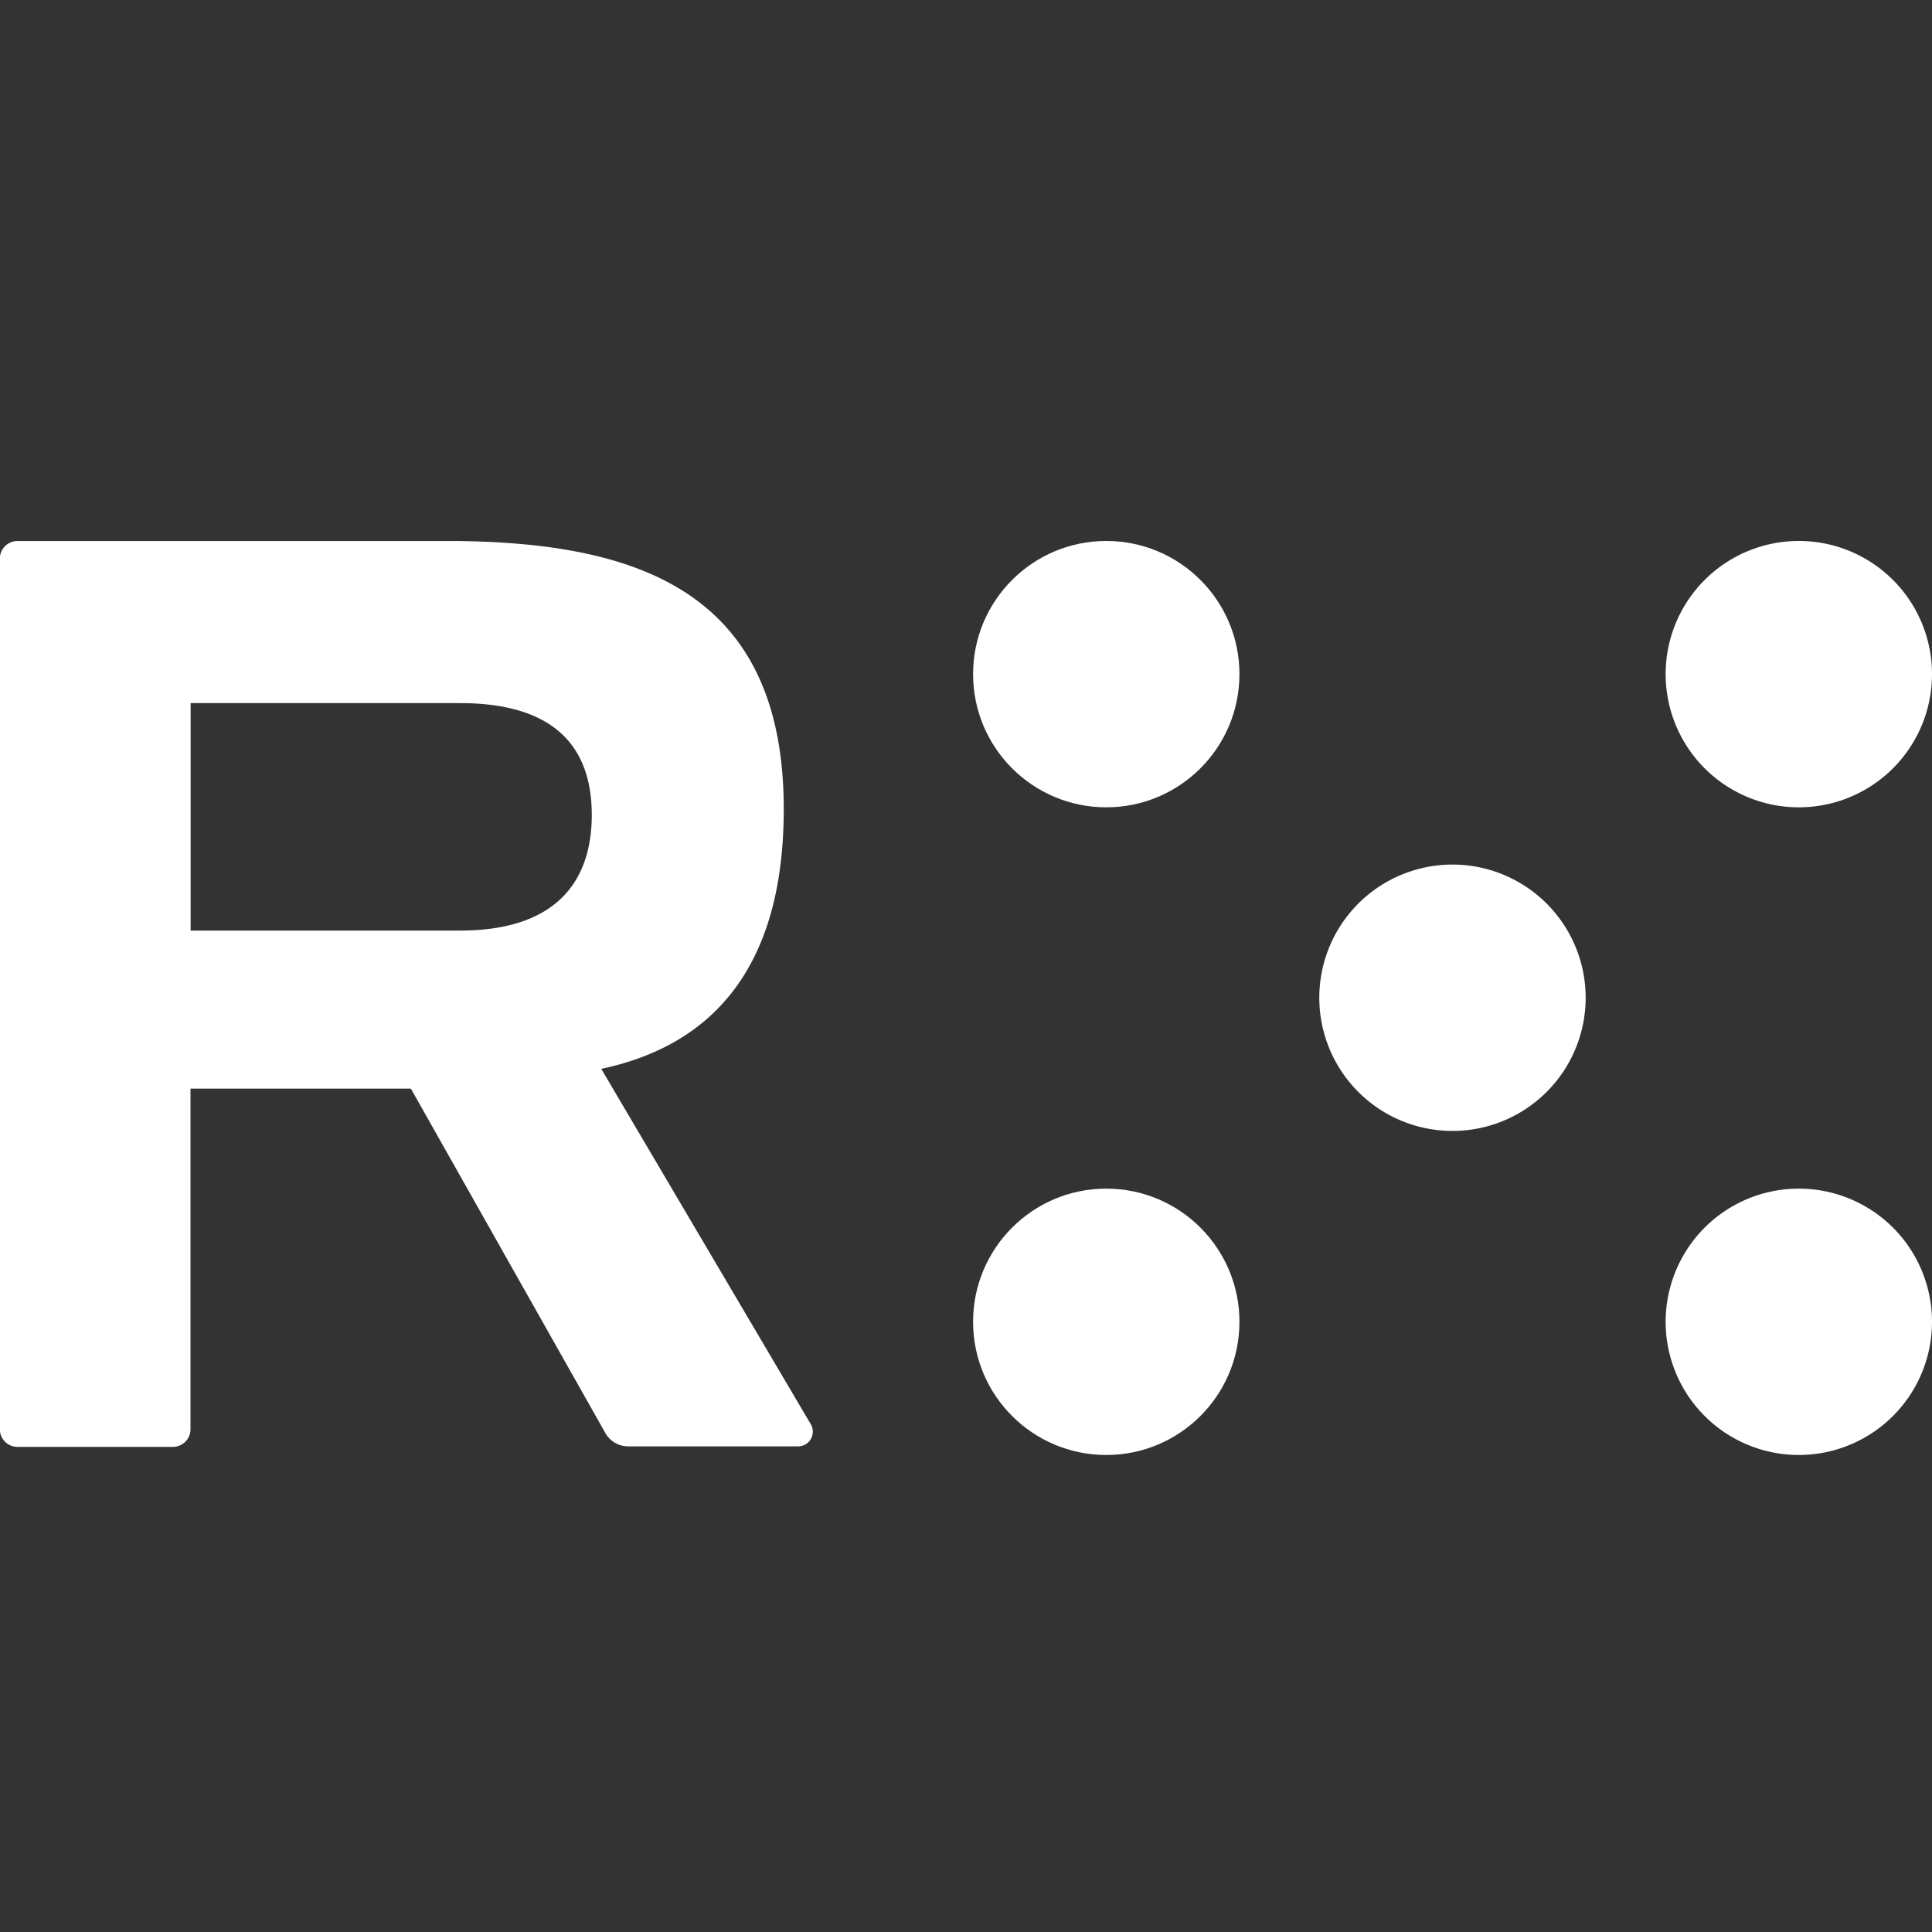
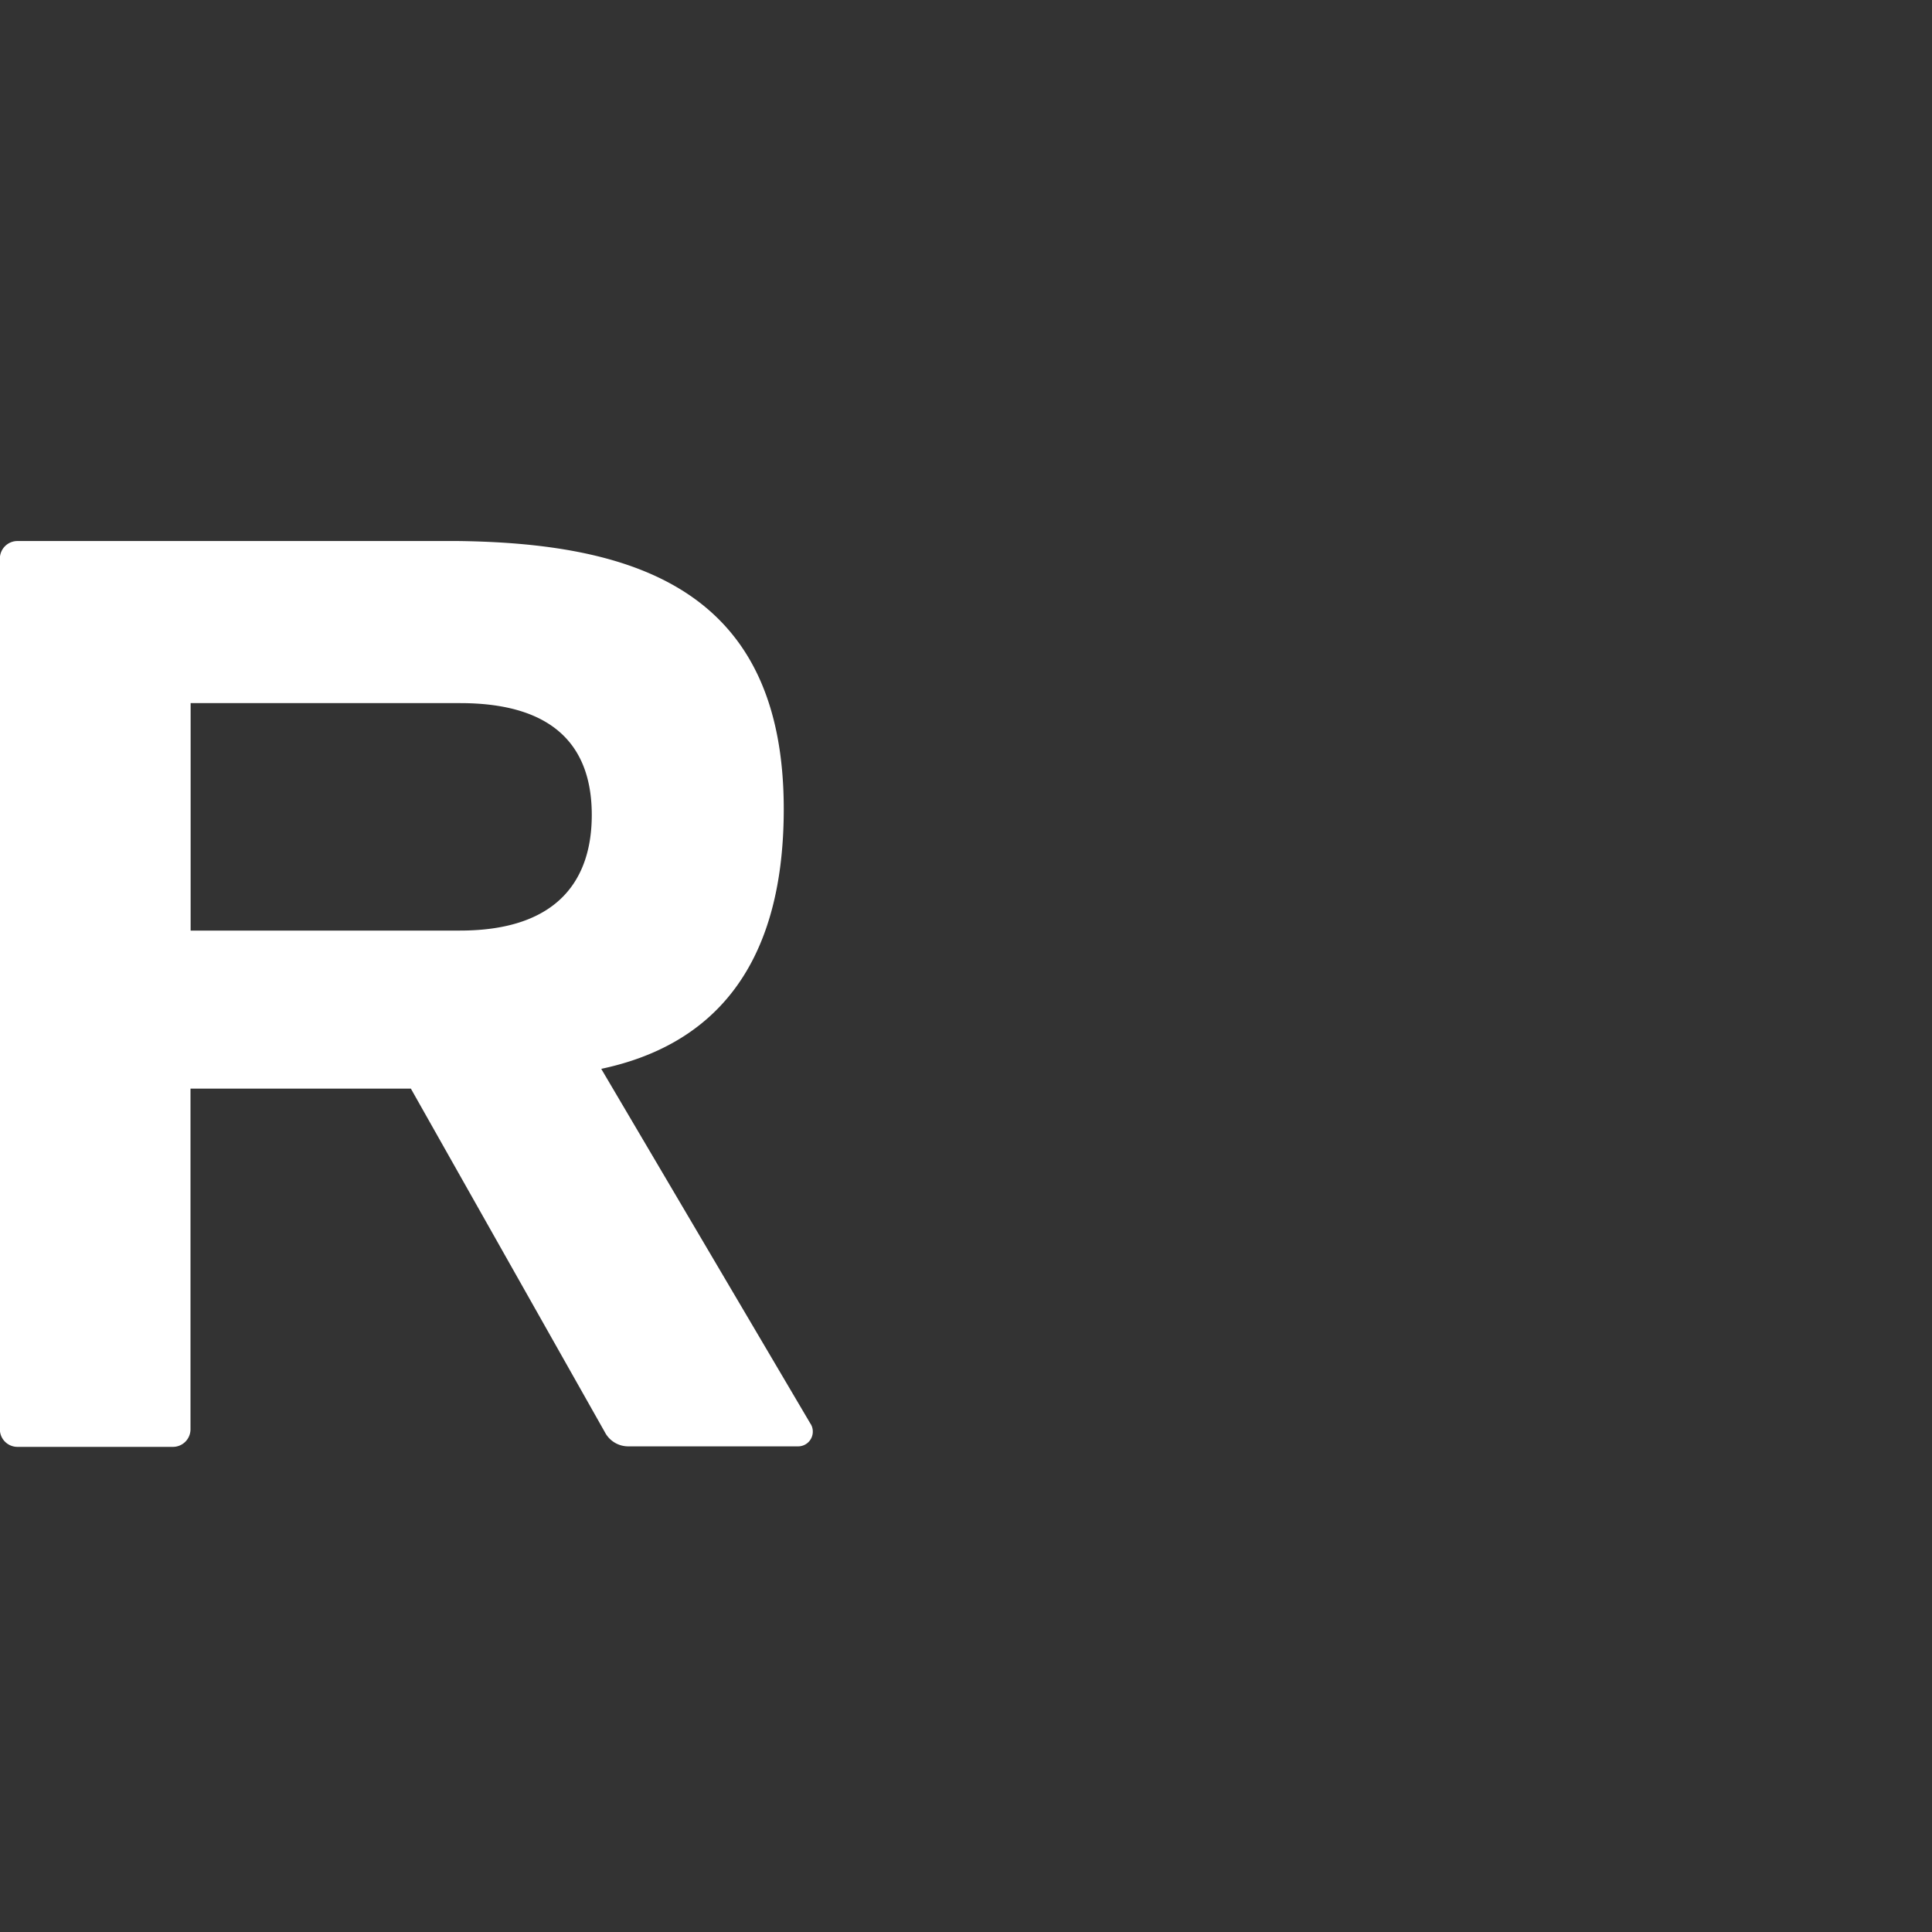
<svg xmlns="http://www.w3.org/2000/svg" width="30" height="30" viewBox="0 0 30 30">
  <rect x="0" y="0" width="30" height="30" fill="#333333" stroke="none" />
  <defs>
    <clipPath id="clip-path">
      <rect id="Rectangle_17505" data-name="Rectangle 17505" width="30" height="30" transform="translate(413 90)" fill="#fff" stroke="#707070" stroke-width="1" />
    </clipPath>
  </defs>
  <g id="Relax_Gaming" data-name="Relax Gaming" transform="translate(-413 -90)" clip-path="url(#clip-path)">
    <g id="Group_8747" data-name="Group 8747" transform="translate(413 98.4)">
      <g id="Group_8746" data-name="Group 8746" transform="translate(15.11 0)">
-         <circle id="Ellipse_3" data-name="Ellipse 3" cx="2.068" cy="2.068" r="2.068" transform="translate(0 0)" fill="#fff" />
-         <path id="Path_5278" data-name="Path 5278" d="M88.073,140.631a2.068,2.068,0,1,1-2.068-2.068A2.068,2.068,0,0,1,88.073,140.631Z" transform="translate(-73.183 -138.563)" fill="#fff" />
-         <circle id="Ellipse_4" data-name="Ellipse 4" cx="2.068" cy="2.068" r="2.068" transform="translate(0 10.057)" fill="#fff" />
-         <path id="Path_5279" data-name="Path 5279" d="M88.073,153.818a2.068,2.068,0,1,1-2.068-2.068A2.068,2.068,0,0,1,88.073,153.818Z" transform="translate(-73.183 -141.693)" fill="#fff" />
-         <path id="Path_5280" data-name="Path 5280" d="M81.022,147.22a2.068,2.068,0,1,1-2.068-2.068A2.068,2.068,0,0,1,81.022,147.22Z" transform="translate(-71.51 -140.127)" fill="#fff" />
-       </g>
+         </g>
      <path id="Path_5282" data-name="Path 5282" d="M48.315,152.271h0l-3.25-5.512h0c1.673-.354,2.834-1.515,2.834-4.034,0-3.355-2.236-4.127-5.057-4.162H36a.273.273,0,0,0-.273.273v13.52a.273.273,0,0,0,.273.273h2.414a.273.273,0,0,0,.273-.273v-5.29h3.422l3.013,5.336h0a.409.409,0,0,0,.367.219h2.633a.228.228,0,0,0,.228-.228.221.221,0,0,0-.035-.123Zm-5.446-7.659h-4.18V141.08h4.184c1.568,0,2.045.778,2.045,1.737S44.437,144.612,42.869,144.612Z" transform="translate(-35.729 -138.562)" fill="#fff" />
    </g>
  </g>
</svg>